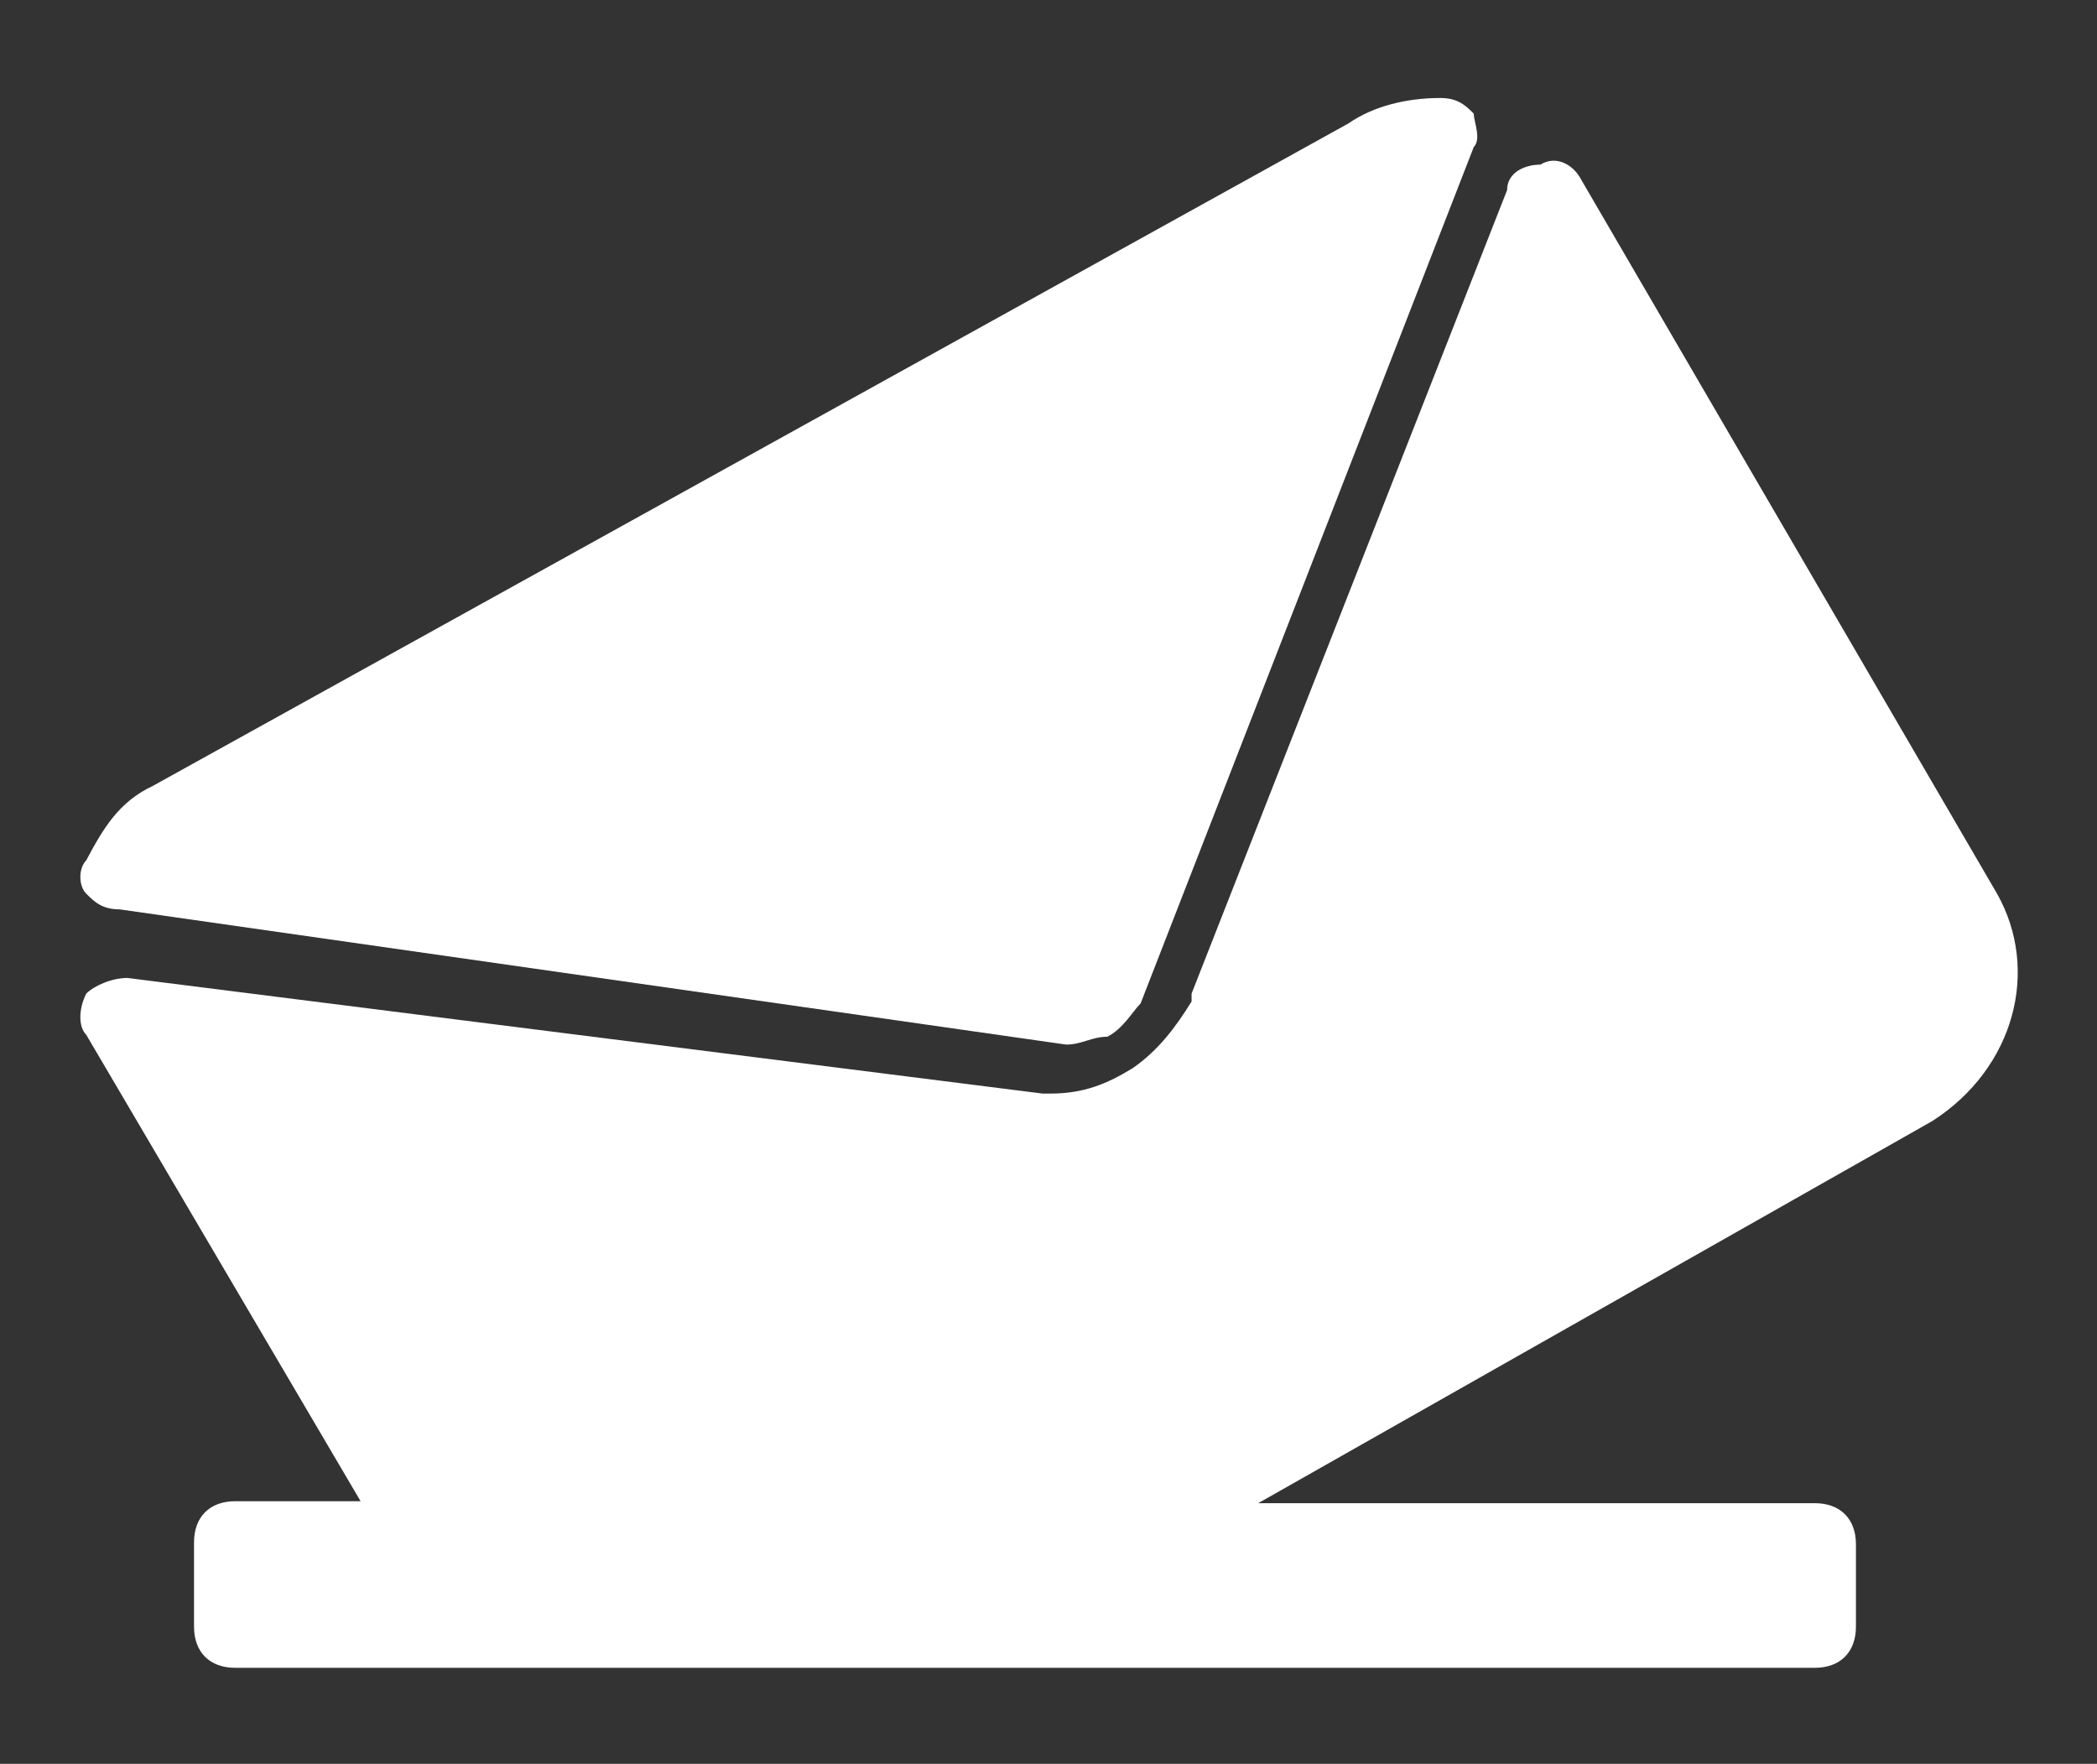
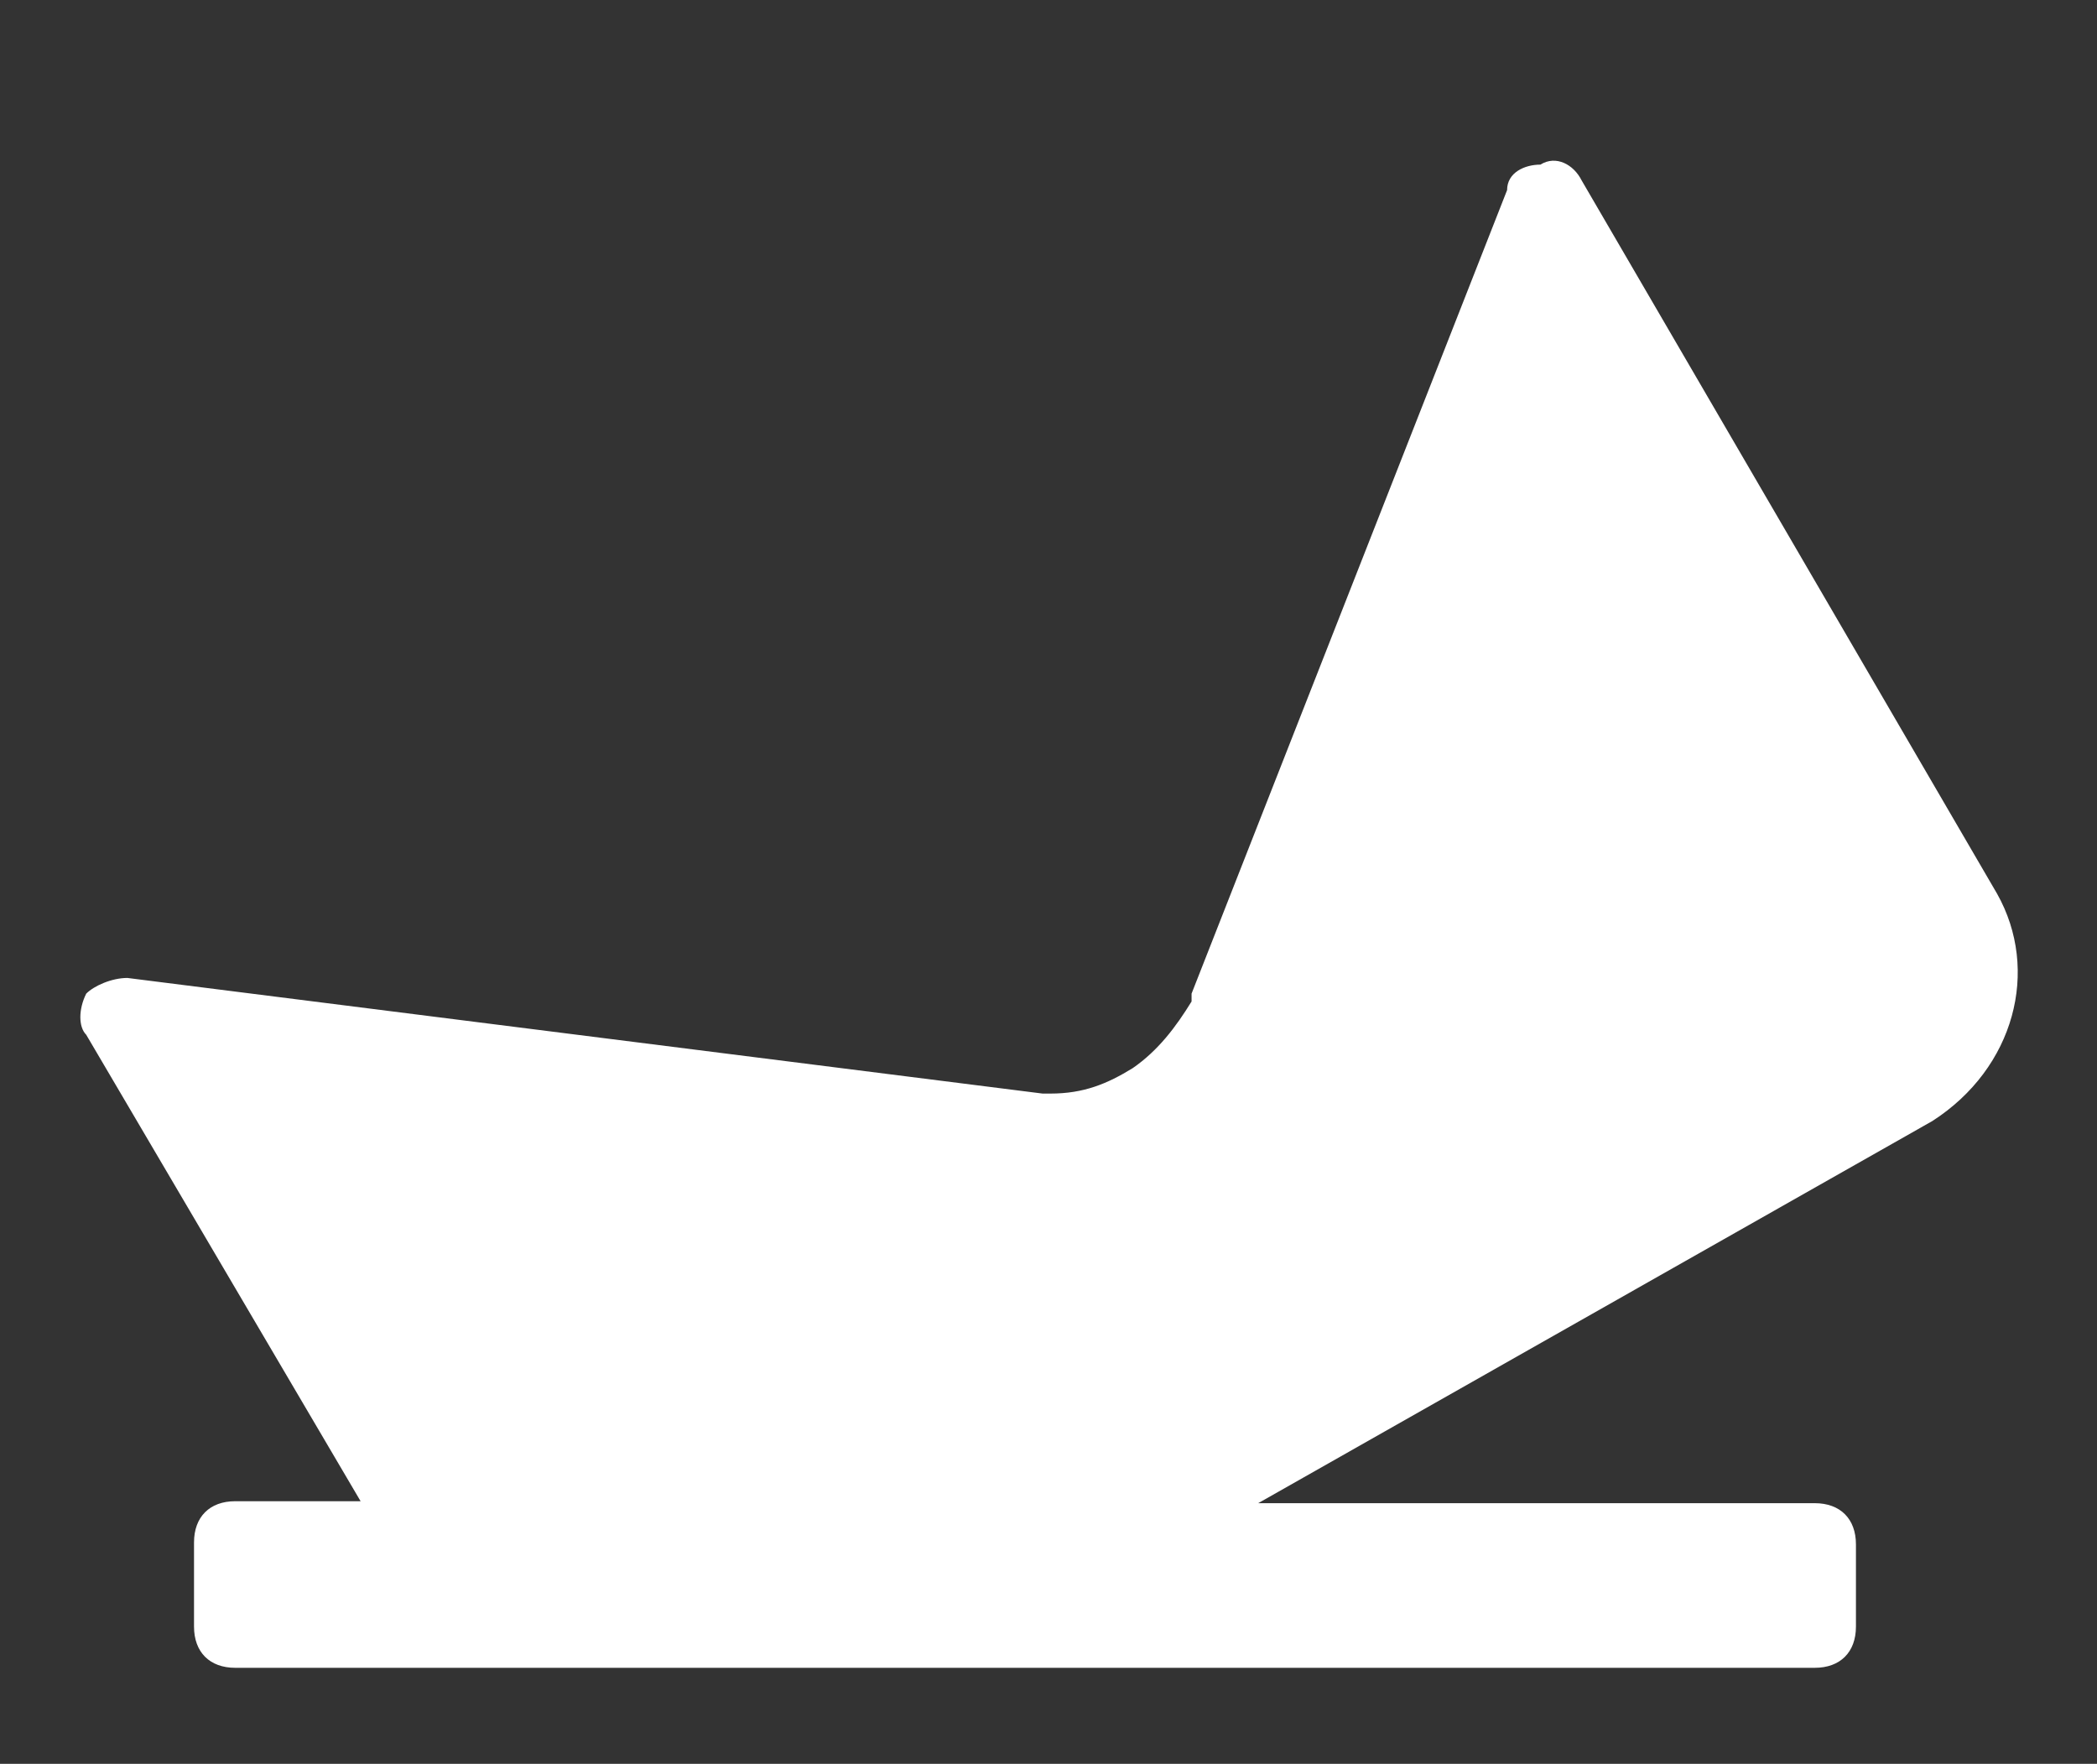
<svg xmlns="http://www.w3.org/2000/svg" version="1.1" id="Layer_1" x="0px" y="0px" viewBox="0 0 107 90" style="enable-background:new 0 0 107 90;" xml:space="preserve">
  <rect x="0" y="0" width="107" height="90" fill="#333333" stroke="none" />
  <style type="text/css">
	.st0{fill:#FFFFFF;}
</style>
  <g>
-     <path class="st0" d="M54.4,53.3L54.4,53.3c0.8,0,1.3-0.4,2.1-0.4c0.8-0.4,1.3-1.3,1.7-1.7l17-43.7c0.4-0.4,0-1.3,0-1.7   c-0.4-0.4-0.8-0.8-1.7-0.8c-1.7,0-3.4,0.4-4.7,1.3L7.8,40.1c-1.7,0.8-2.5,2.1-3.4,3.8c-0.4,0.4-0.4,1.3,0,1.7   c0.4,0.4,0.8,0.8,1.7,0.8L54.4,53.3L54.4,53.3" />
    <path class="st0" d="M101.9,45.6L80.7,9.2c-0.4-0.8-1.3-1.3-2.1-0.8c-0.8,0-1.7,0.4-1.7,1.3L60.8,50.7v0.4c-0.8,1.3-1.7,2.5-3,3.4   c-1.3,0.8-2.5,1.3-4.2,1.3h-0.4L6.5,49.9c-0.8,0-1.7,0.4-2.1,0.8c-0.4,0.8-0.4,1.7,0,2.1l14,23.8H12c-1.3,0-2.1,0.8-2.1,2.1V83   c0,1.3,0.8,2.1,2.1,2.1h80.6c1.3,0,2.1-0.8,2.1-2.1v-4.2c0-1.3-0.8-2.1-2.1-2.1H64.2l34.4-19.5C102.8,54.5,104.1,49.5,101.9,45.6   C101.9,45.6,101.9,45.2,101.9,45.6" />
  </g>
</svg>